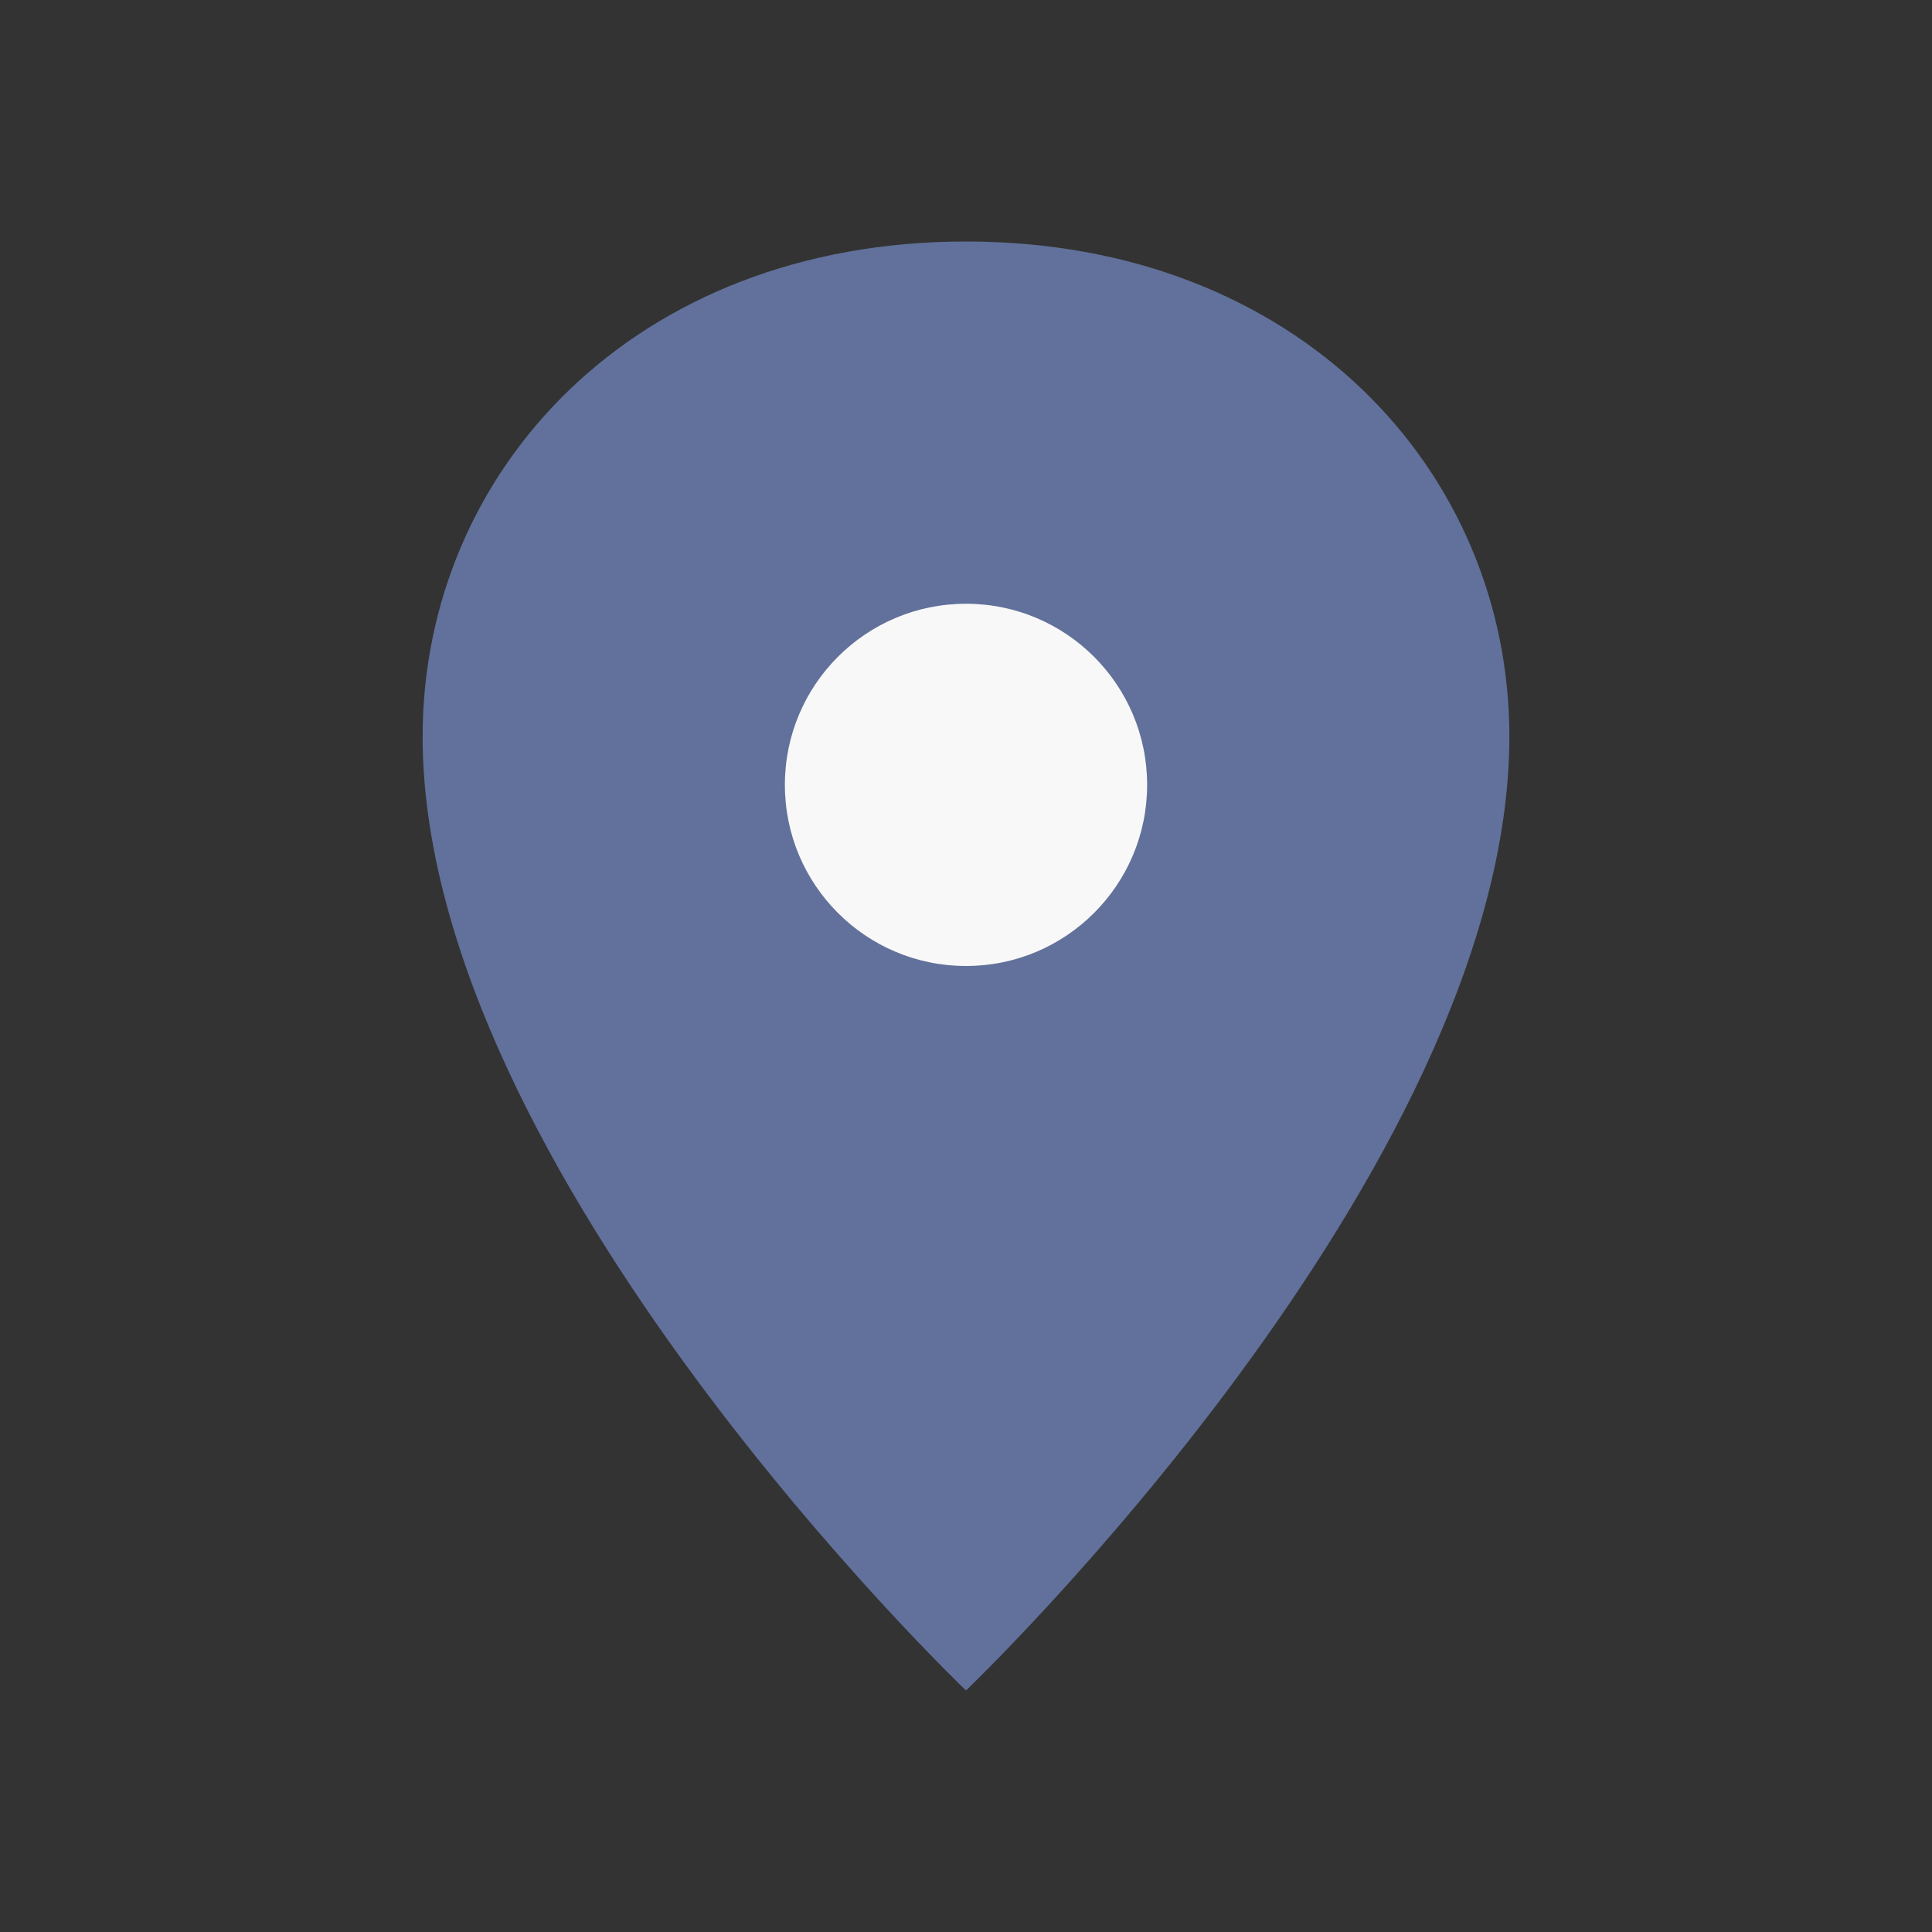
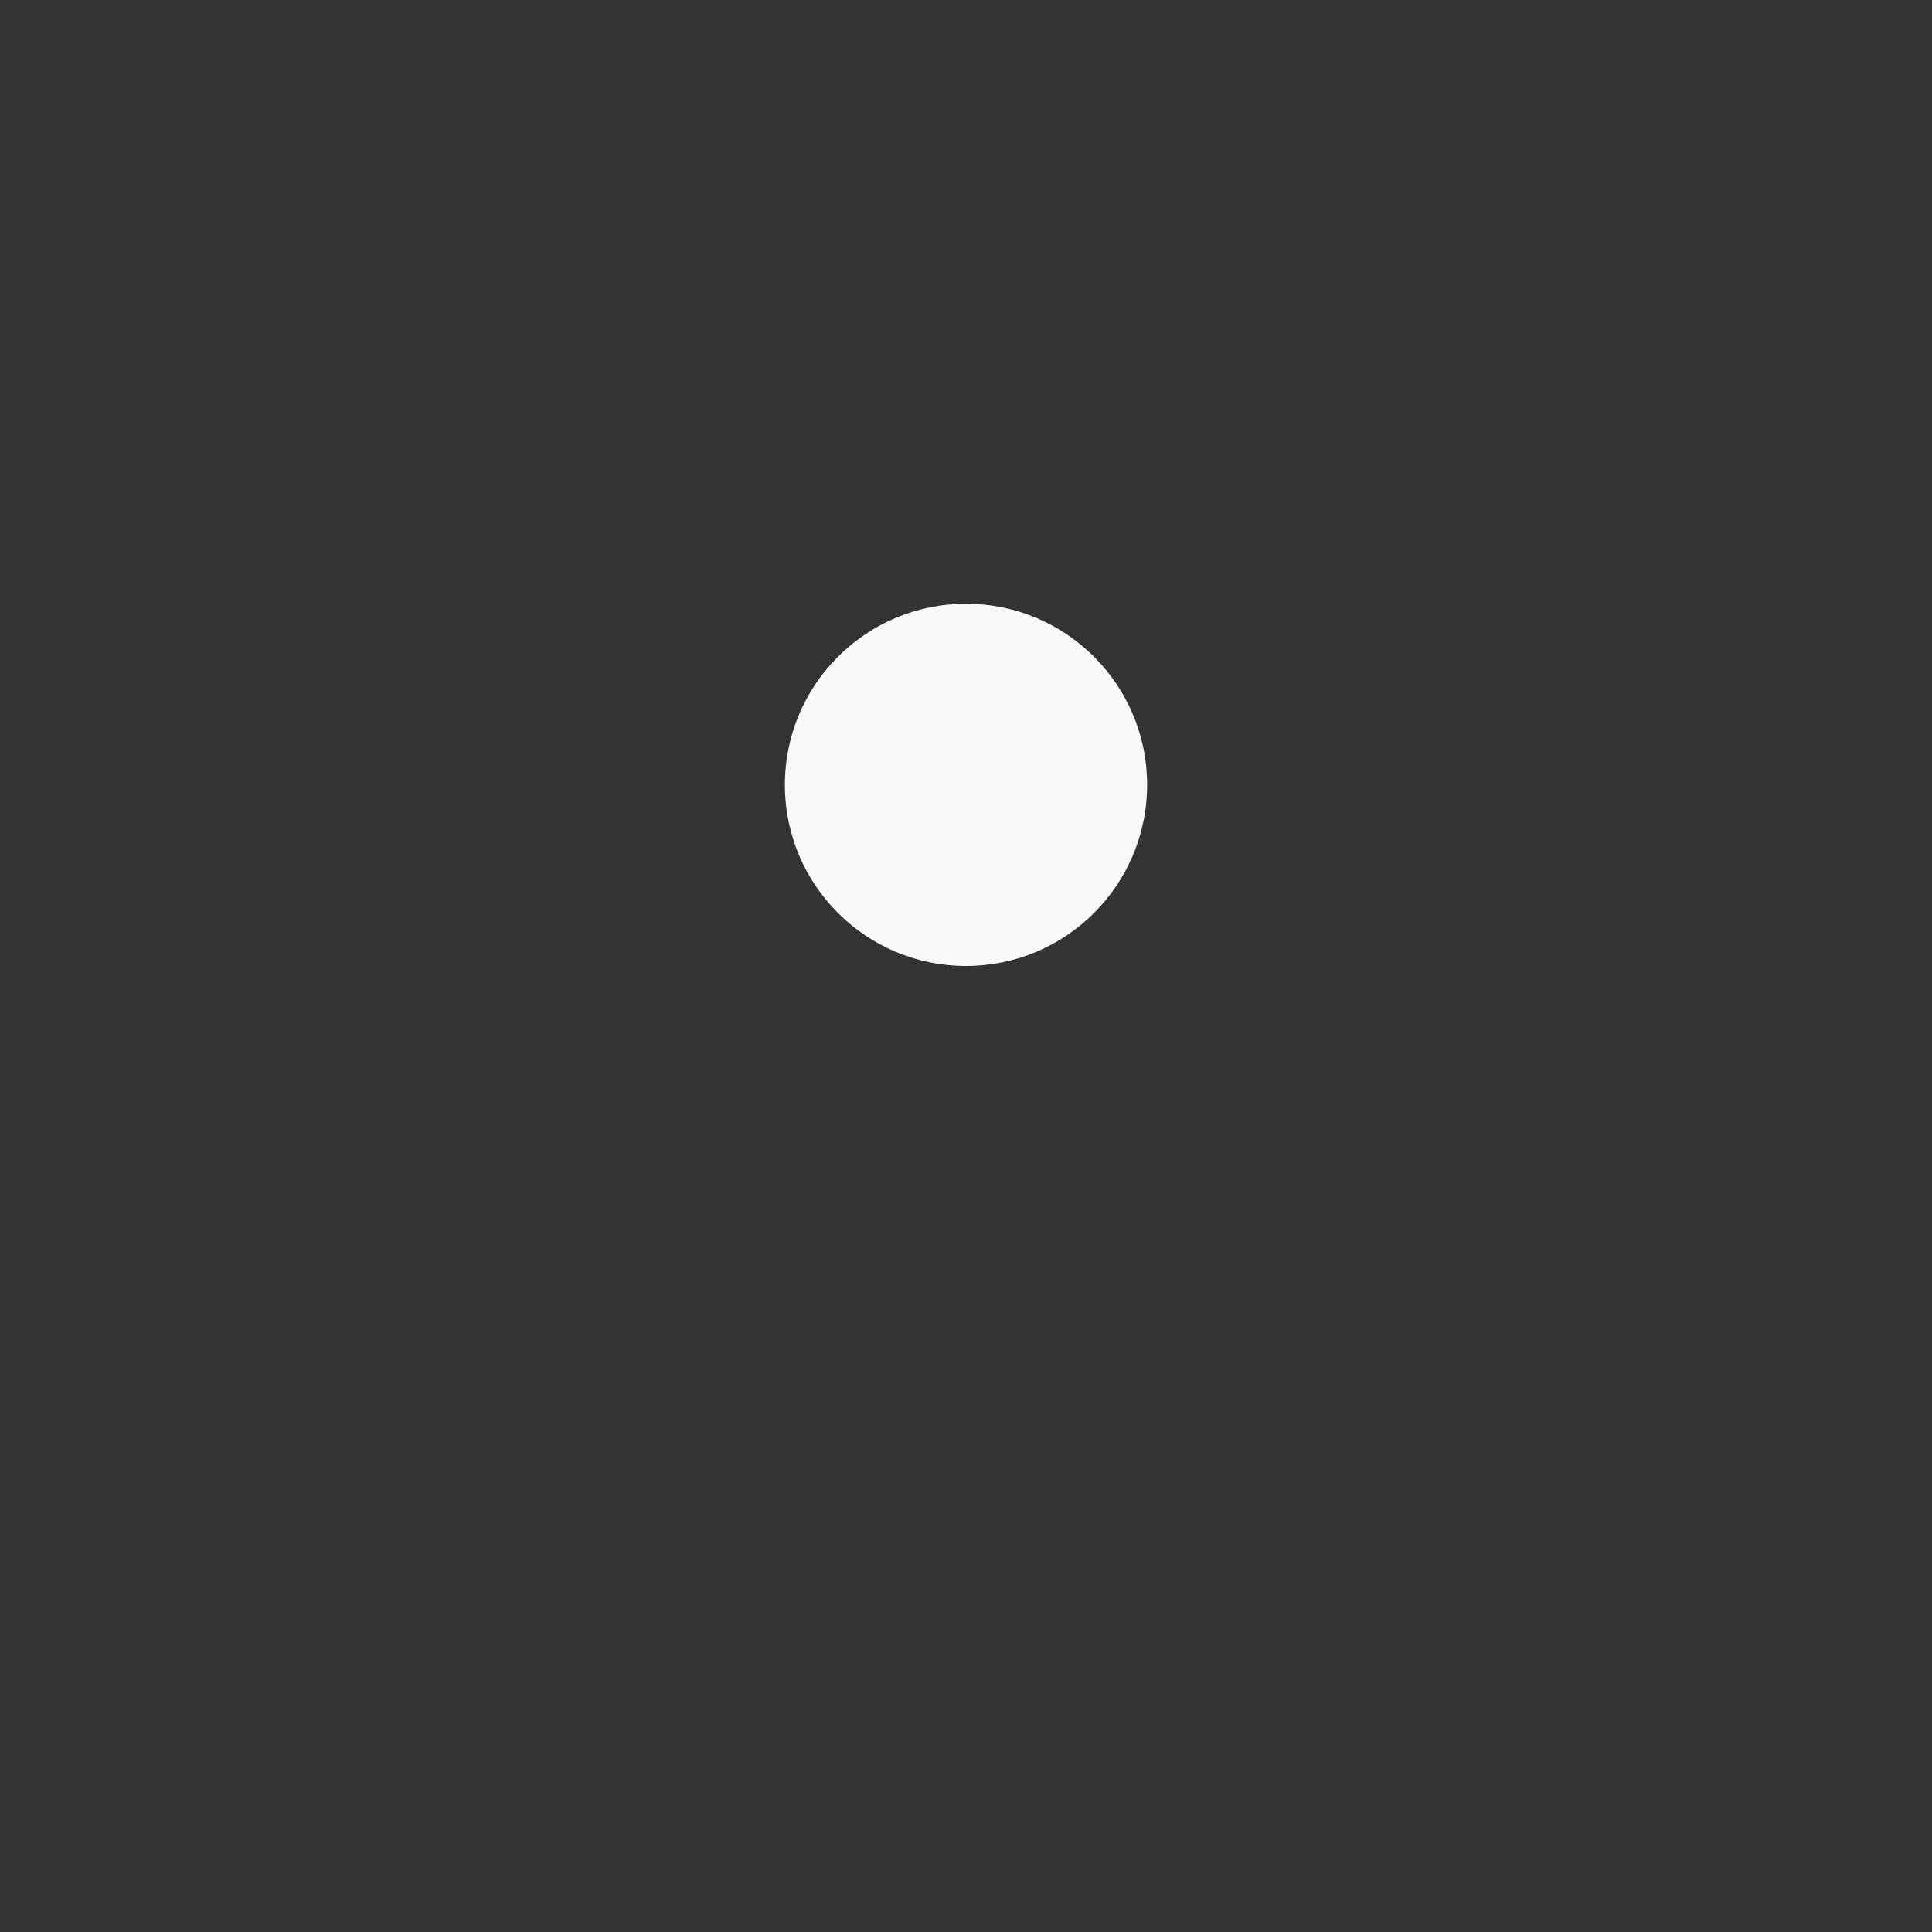
<svg xmlns="http://www.w3.org/2000/svg" width="32" height="32" viewBox="0 0 32 32">
  <rect x="0" y="0" width="32" height="32" fill="#333333" stroke="none" />
-   <path d="M16 4c-5.5 0-9 3.8-9 8.2 0 7.2 9 15.8 9 15.8s9-8.6 9-15.8C25 7.8 21.5 4 16 4z" fill="#61719B" />
  <circle cx="16" cy="13" r="3" fill="#F8F8F8" />
</svg>